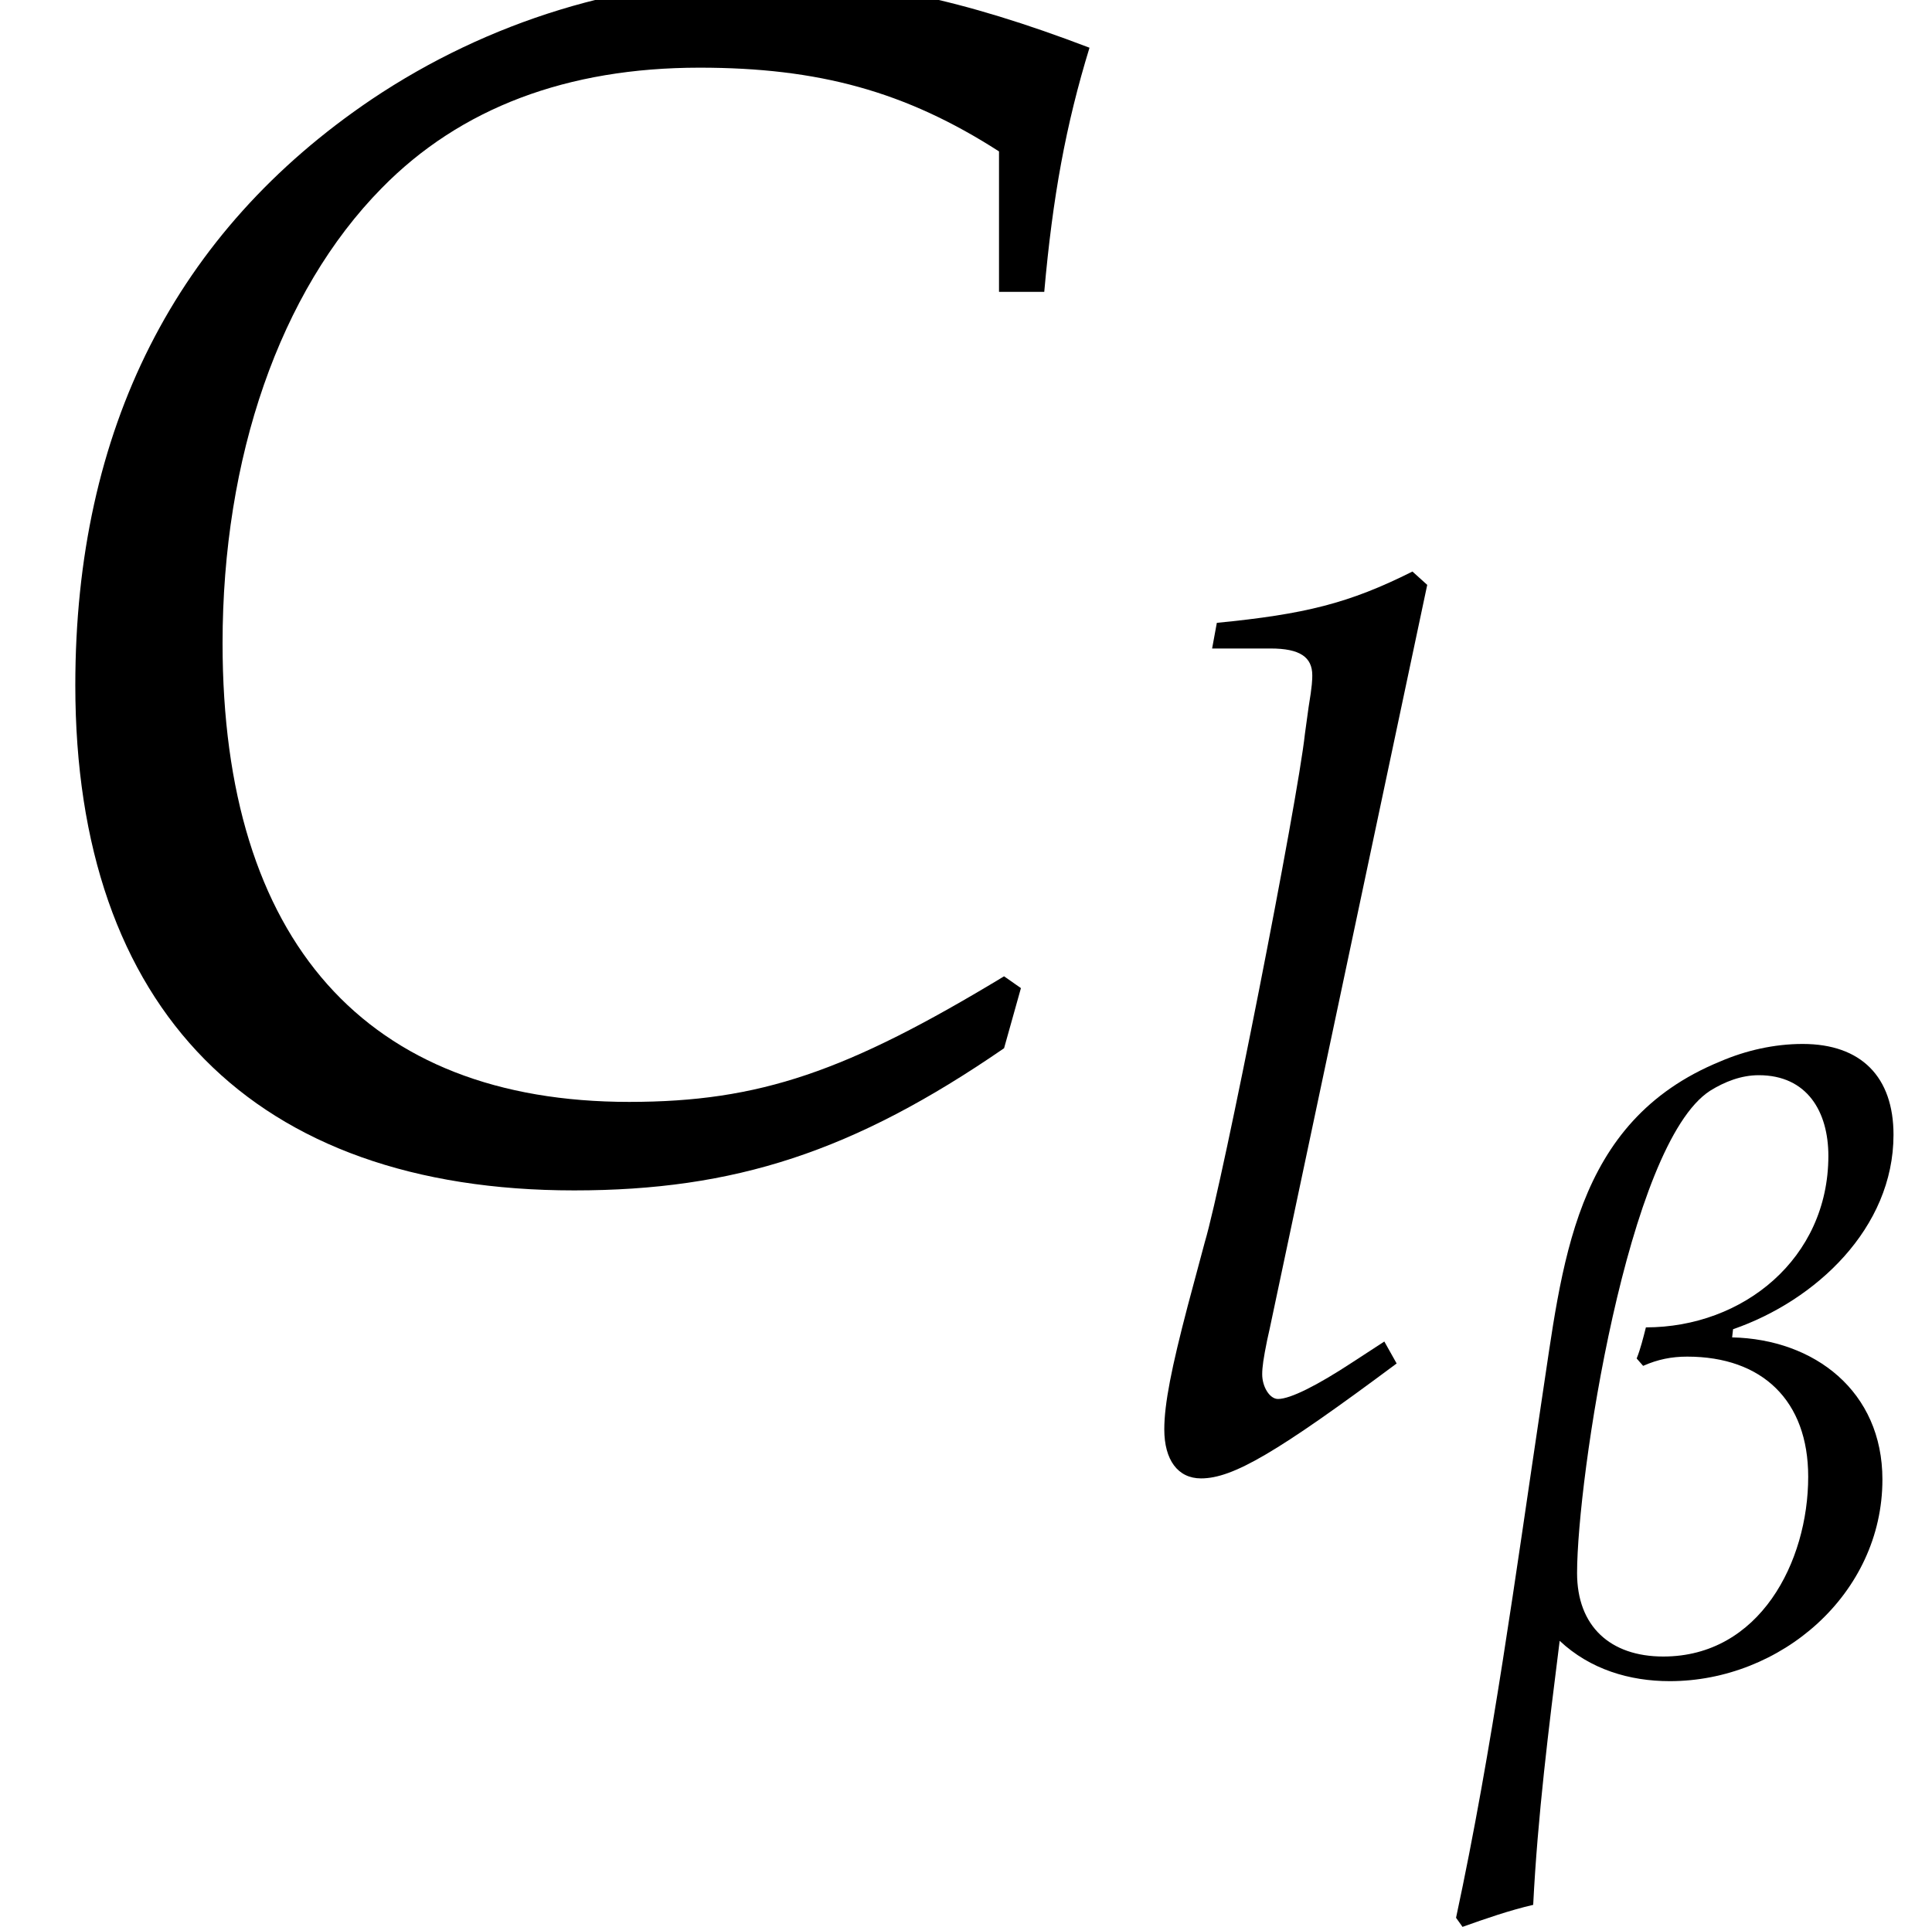
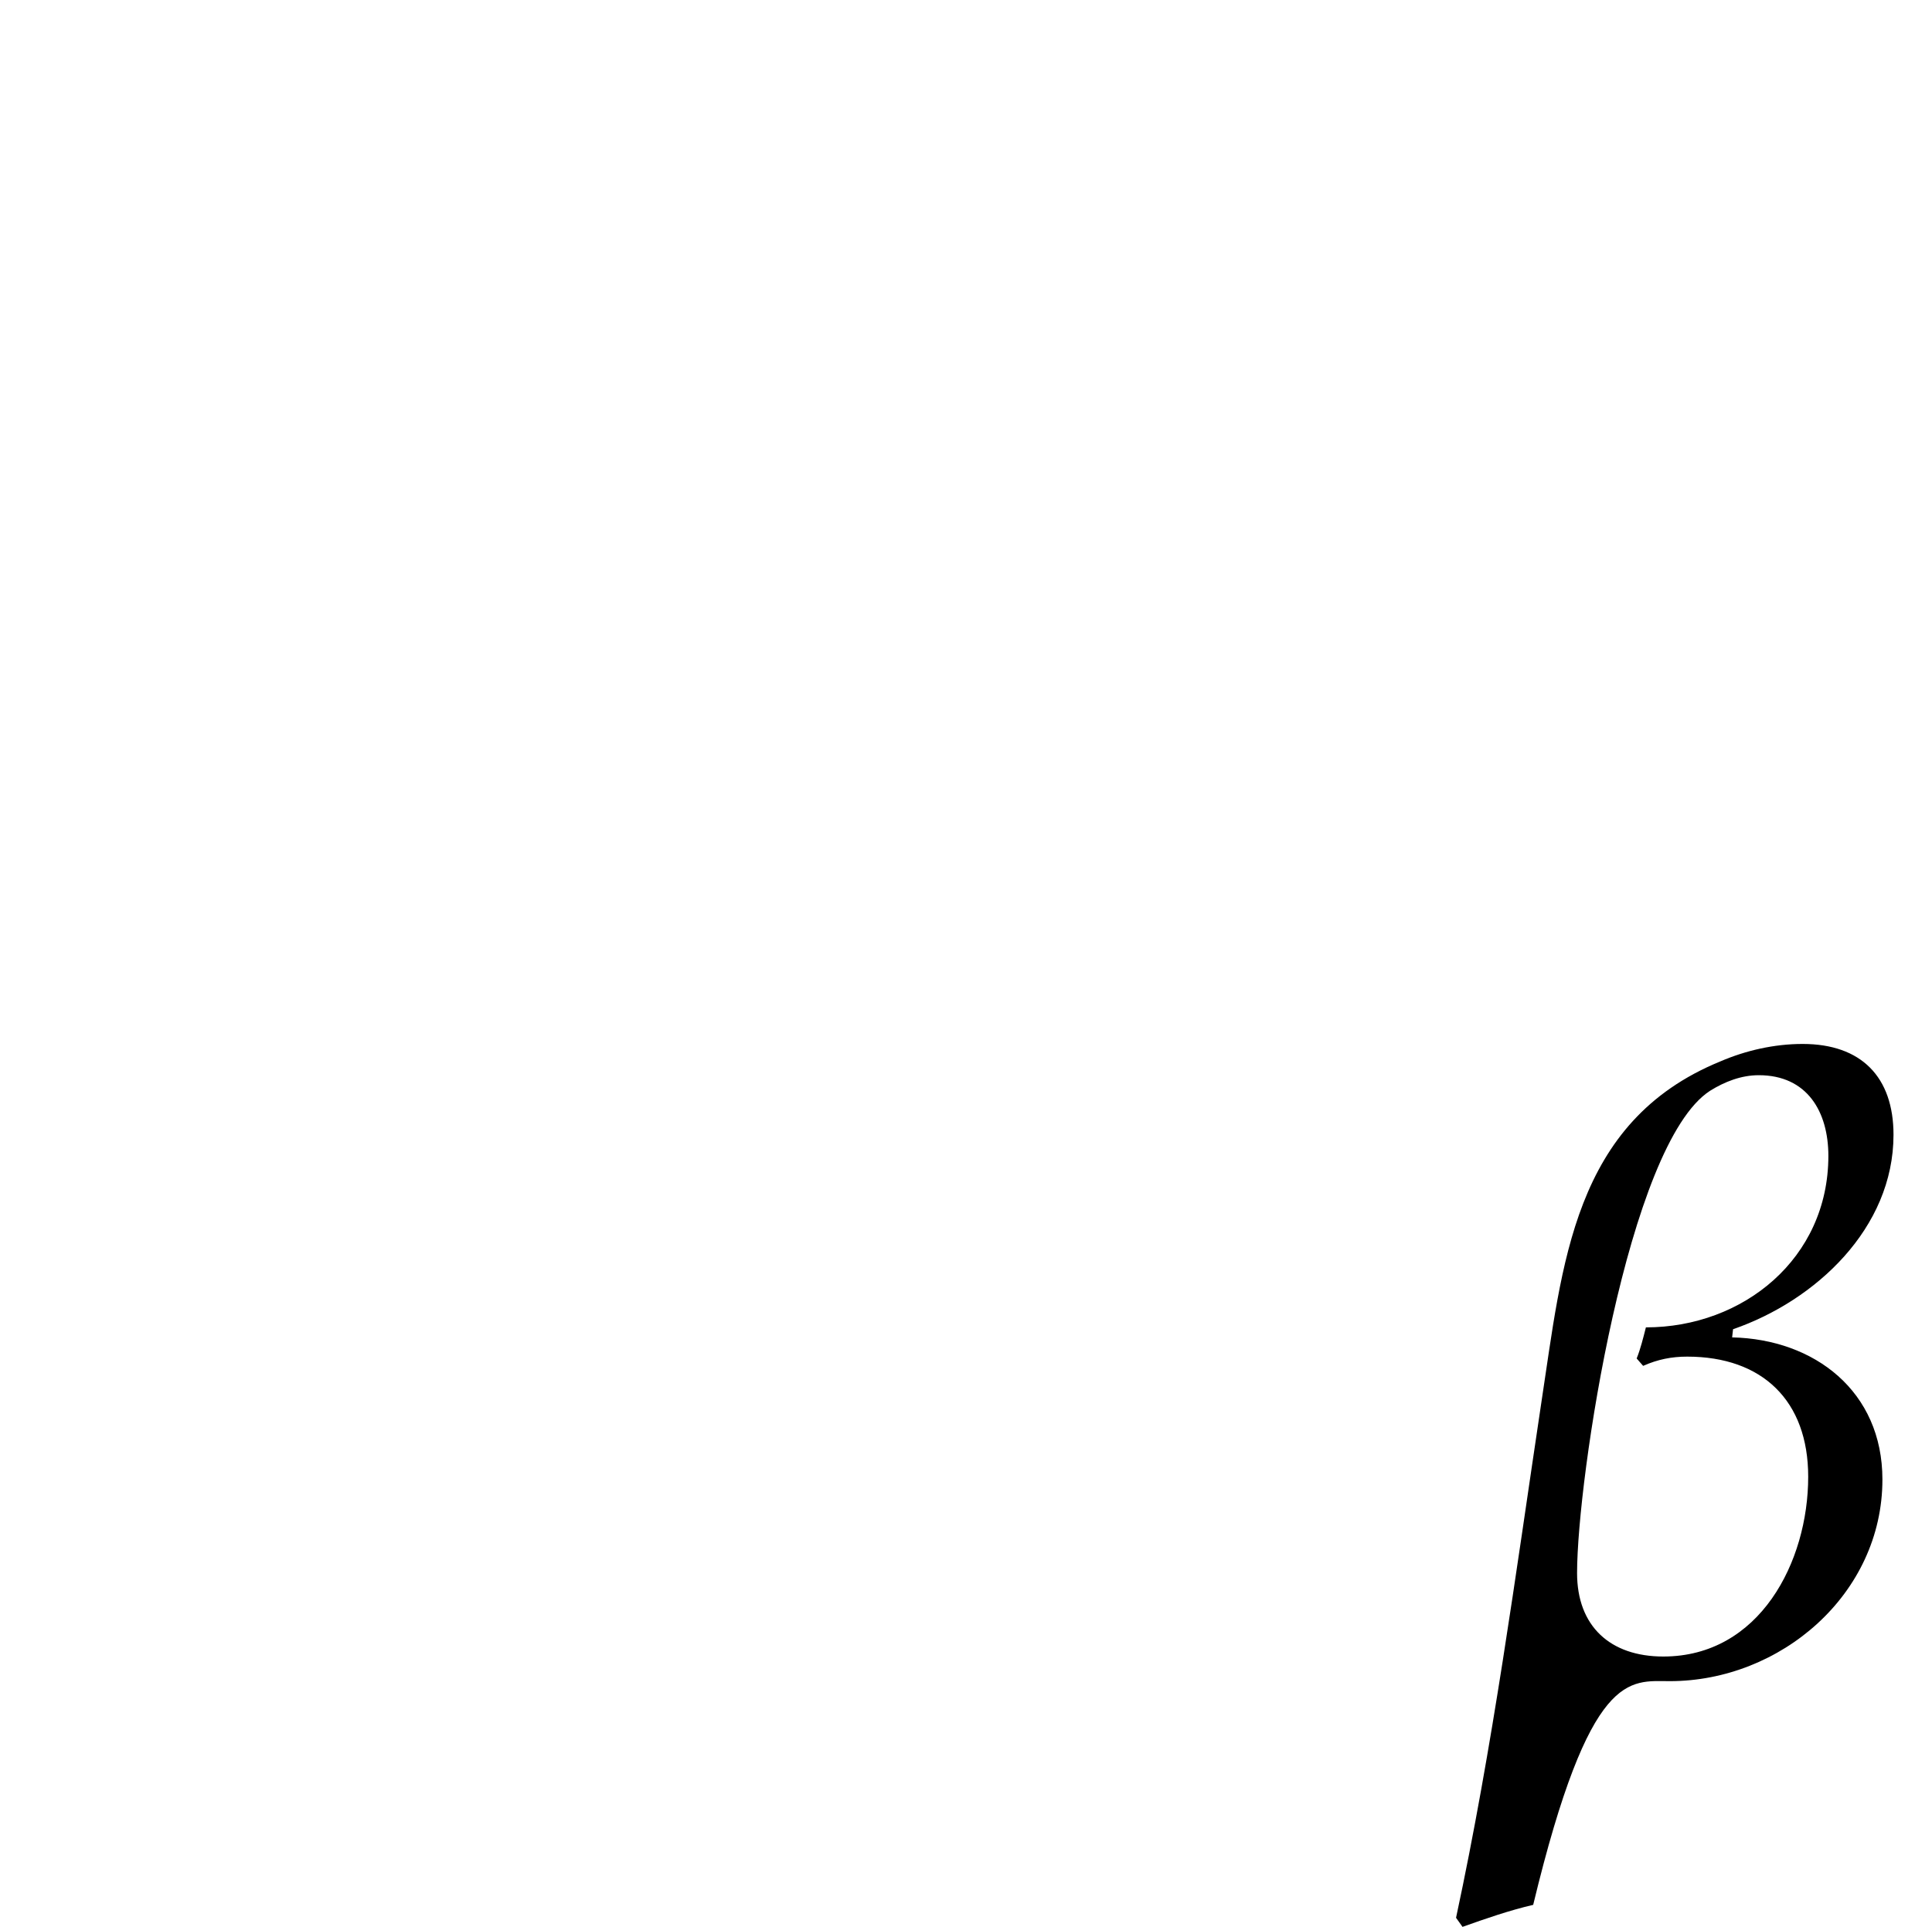
<svg xmlns="http://www.w3.org/2000/svg" xmlns:xlink="http://www.w3.org/1999/xlink" version="1.1" width="12.547pt" height="12.519pt" viewBox="70.735 61.205 12.547 12.519">
  <defs>
-     <path id="g2-67" d="M3.555-3.091H3.716C3.746-3.43 3.793-3.686 3.877-3.96C3.424-4.133 3.085-4.204 2.716-4.204C2.227-4.204 1.739-4.056 1.322-3.776C.625-3.305 .268-2.602 .268-1.691C.268-.536 .905 .107 2.043 .107C2.614 .107 3.037-.03 3.573-.399L3.633-.613L3.573-.655C3.013-.316 2.704-.208 2.239-.208C1.304-.208 .792-.78 .792-1.84C.792-2.501 .995-3.091 1.358-3.46C1.638-3.746 2.019-3.889 2.489-3.889C2.912-3.889 3.222-3.805 3.555-3.591V-3.091Z" />
-     <path id="g2-108" d="M1.495-4.3L1.423-4.365C1.114-4.21 .899-4.157 .47-4.115L.447-3.99H.732C.875-3.99 .935-3.948 .935-3.859C.935-3.841 .935-3.811 .917-3.704L.899-3.573C.864-3.246 .5-1.394 .411-1.096L.328-.786C.25-.488 .214-.31 .214-.185C.214-.036 .28 .054 .393 .054C.548 .054 .762-.071 1.346-.506L1.286-.613L1.131-.512C.959-.399 .828-.333 .768-.333C.727-.333 .691-.393 .691-.453C.691-.488 .697-.53 .715-.619L.727-.673L1.495-4.3Z" />
-     <path id="g1-12" d="M2.805-3.46C2.805-3.835 2.596-4.05 2.215-4.05C2.031-4.05 1.846-4.008 1.679-3.936C.721-3.543 .655-2.614 .518-1.721C.351-.607 .202 .518-.036 1.626L.006 1.685C.155 1.632 .31 1.578 .465 1.542C.494 .965 .566 .393 .637-.173C.834 .012 1.09 .089 1.352 .089C2.072 .089 2.733-.476 2.733-1.221C2.733-1.793 2.293-2.132 1.757-2.144L1.763-2.197C2.299-2.382 2.805-2.853 2.805-3.46ZM2.382-3.323C2.382-2.656 1.828-2.209 1.197-2.209C1.179-2.138 1.161-2.066 1.137-2.007L1.179-1.959C1.274-2.001 1.364-2.019 1.465-2.019C1.953-2.019 2.251-1.733 2.251-1.239C2.251-.685 1.935-.071 1.31-.071C.965-.071 .75-.268 .75-.613C.75-1.221 1.078-3.4 1.614-3.746C1.709-3.805 1.816-3.847 1.93-3.847C2.245-3.847 2.382-3.609 2.382-3.323Z" />
+     <path id="g1-12" d="M2.805-3.46C2.805-3.835 2.596-4.05 2.215-4.05C2.031-4.05 1.846-4.008 1.679-3.936C.721-3.543 .655-2.614 .518-1.721C.351-.607 .202 .518-.036 1.626L.006 1.685C.155 1.632 .31 1.578 .465 1.542C.834 .012 1.09 .089 1.352 .089C2.072 .089 2.733-.476 2.733-1.221C2.733-1.793 2.293-2.132 1.757-2.144L1.763-2.197C2.299-2.382 2.805-2.853 2.805-3.46ZM2.382-3.323C2.382-2.656 1.828-2.209 1.197-2.209C1.179-2.138 1.161-2.066 1.137-2.007L1.179-1.959C1.274-2.001 1.364-2.019 1.465-2.019C1.953-2.019 2.251-1.733 2.251-1.239C2.251-.685 1.935-.071 1.31-.071C.965-.071 .75-.268 .75-.613C.75-1.221 1.078-3.4 1.614-3.746C1.709-3.805 1.816-3.847 1.93-3.847C2.245-3.847 2.382-3.609 2.382-3.323Z" />
    <use id="g8-67" xlink:href="#g2-67" transform="scale(1.825)" />
    <use id="g5-108" xlink:href="#g2-108" transform="scale(1.333)" />
  </defs>
  <g id="page1">
    <use x="70.735" y="68.742" xlink:href="#g8-67" />
    <use x="78.011" y="70.736" xlink:href="#g5-108" />
    <use x="80.227" y="72.036" xlink:href="#g1-12" />
  </g>
</svg>